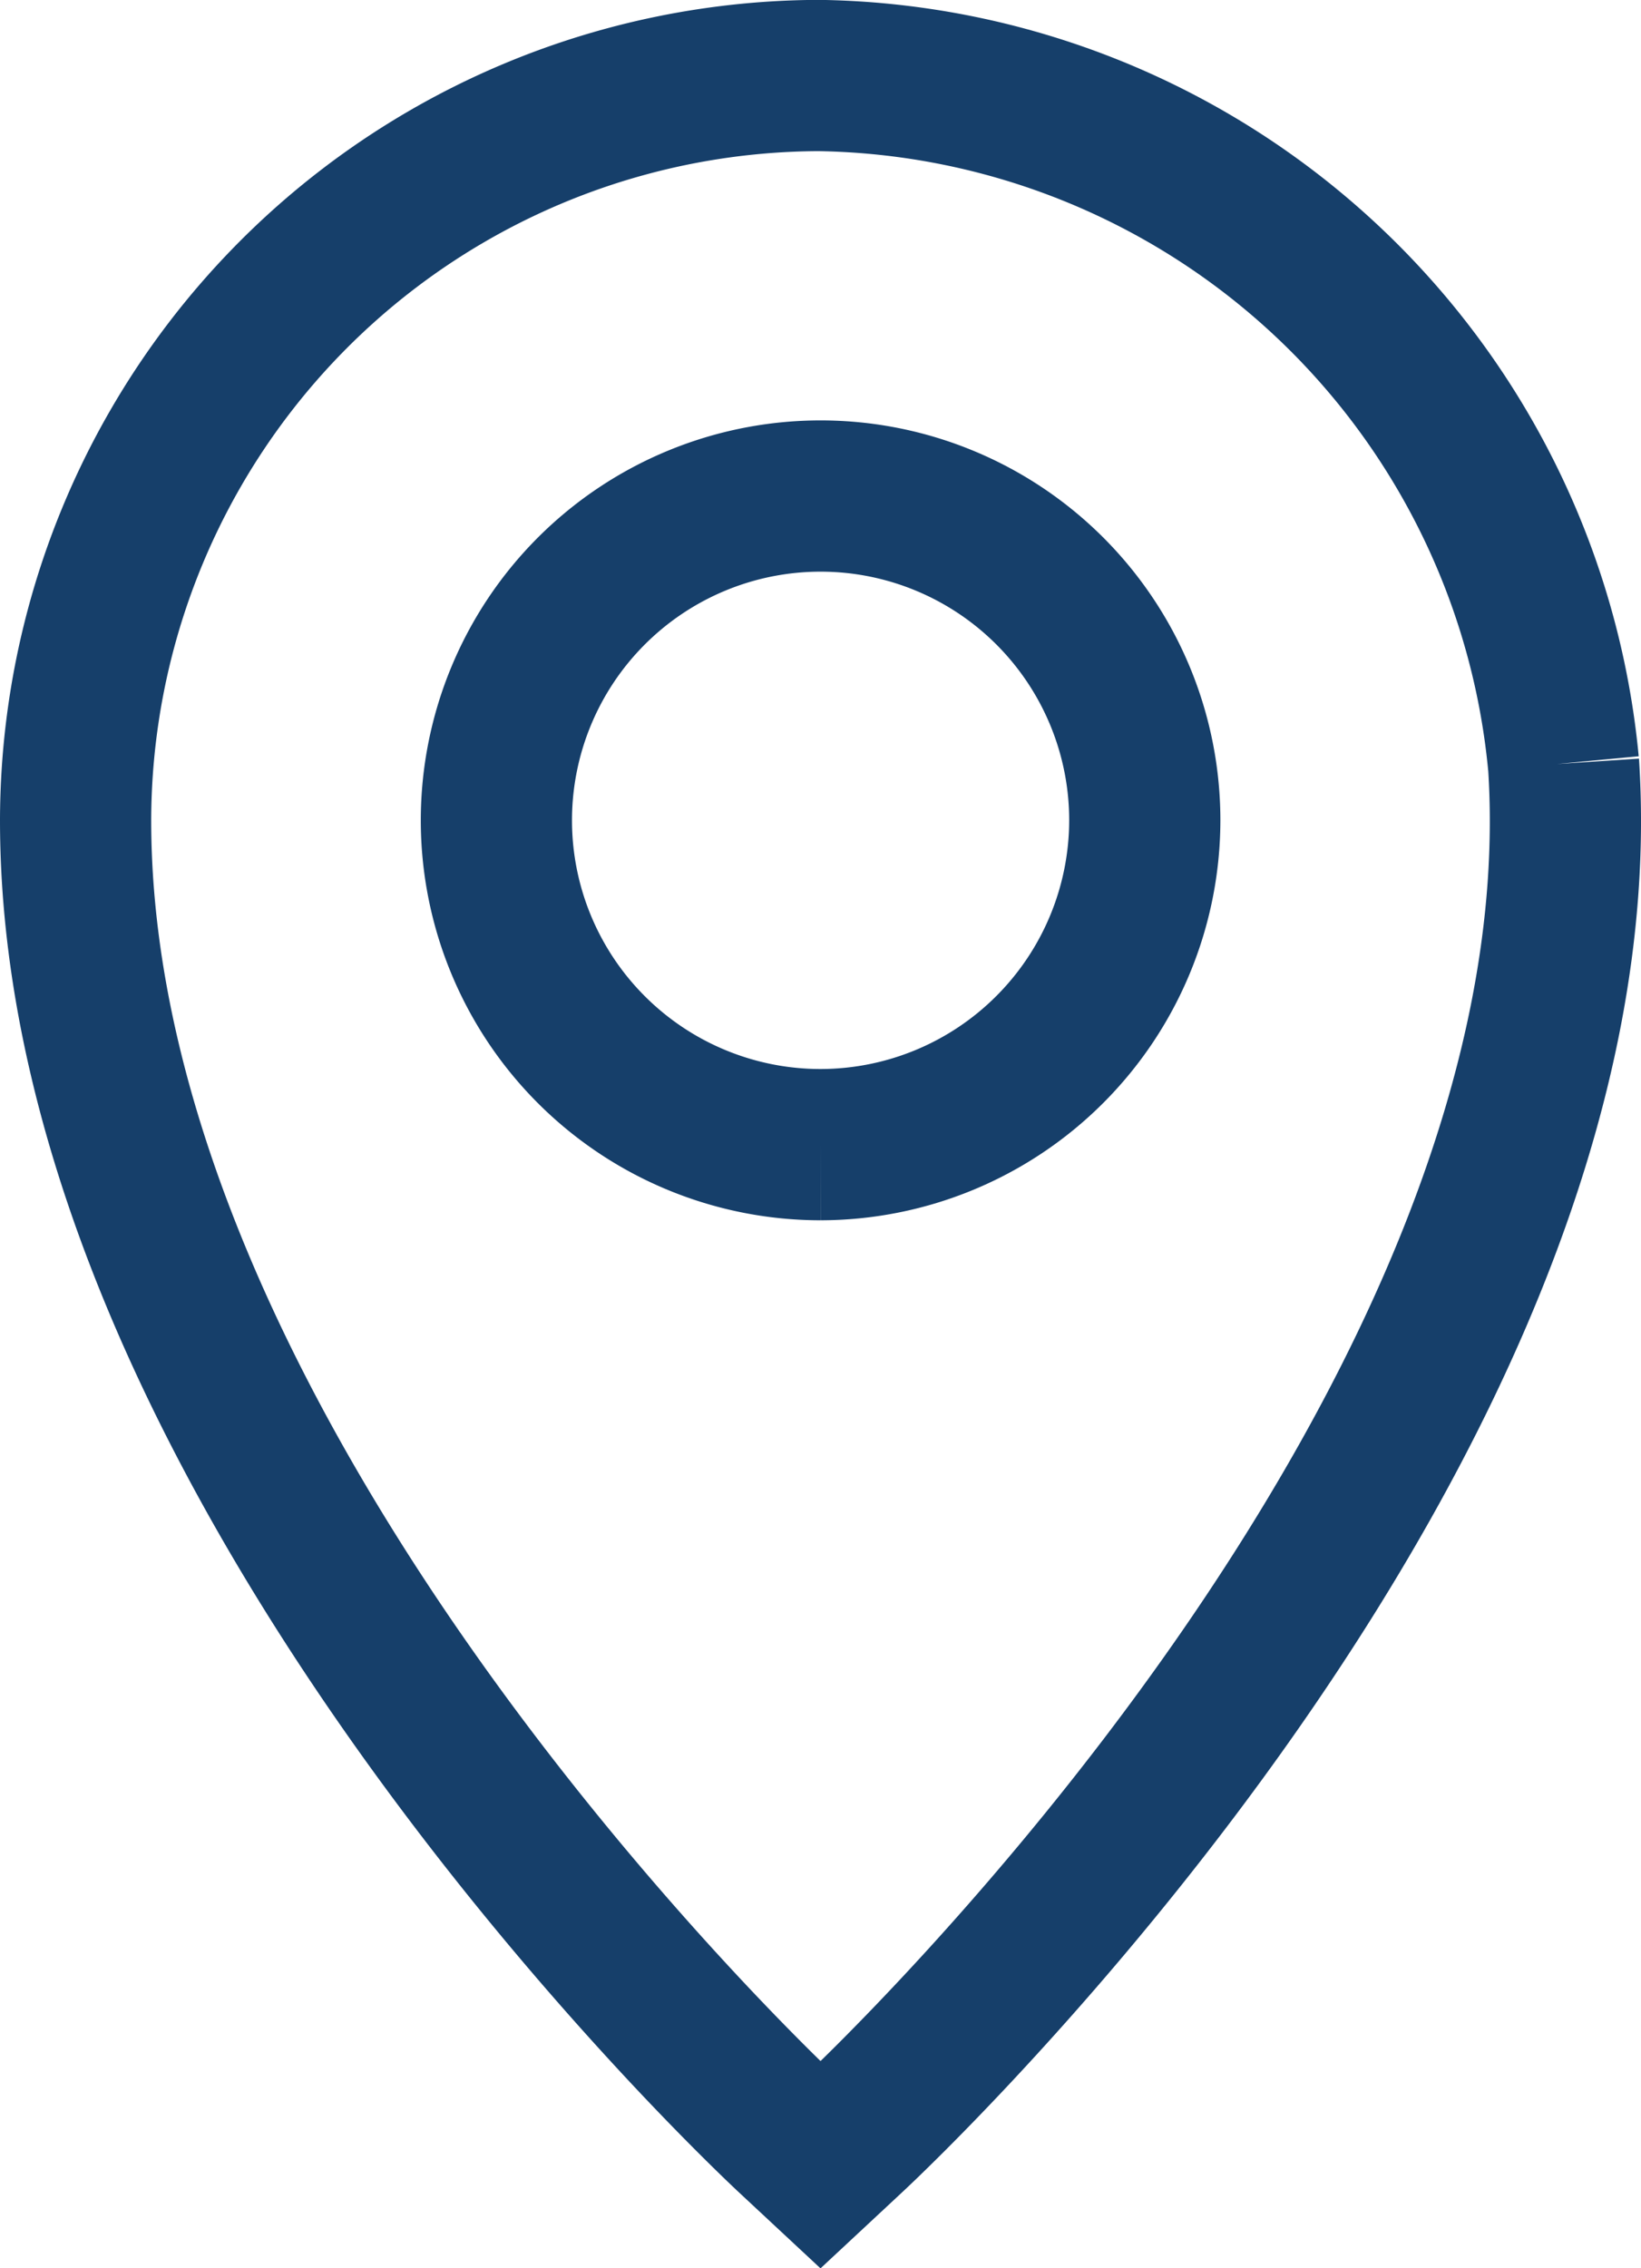
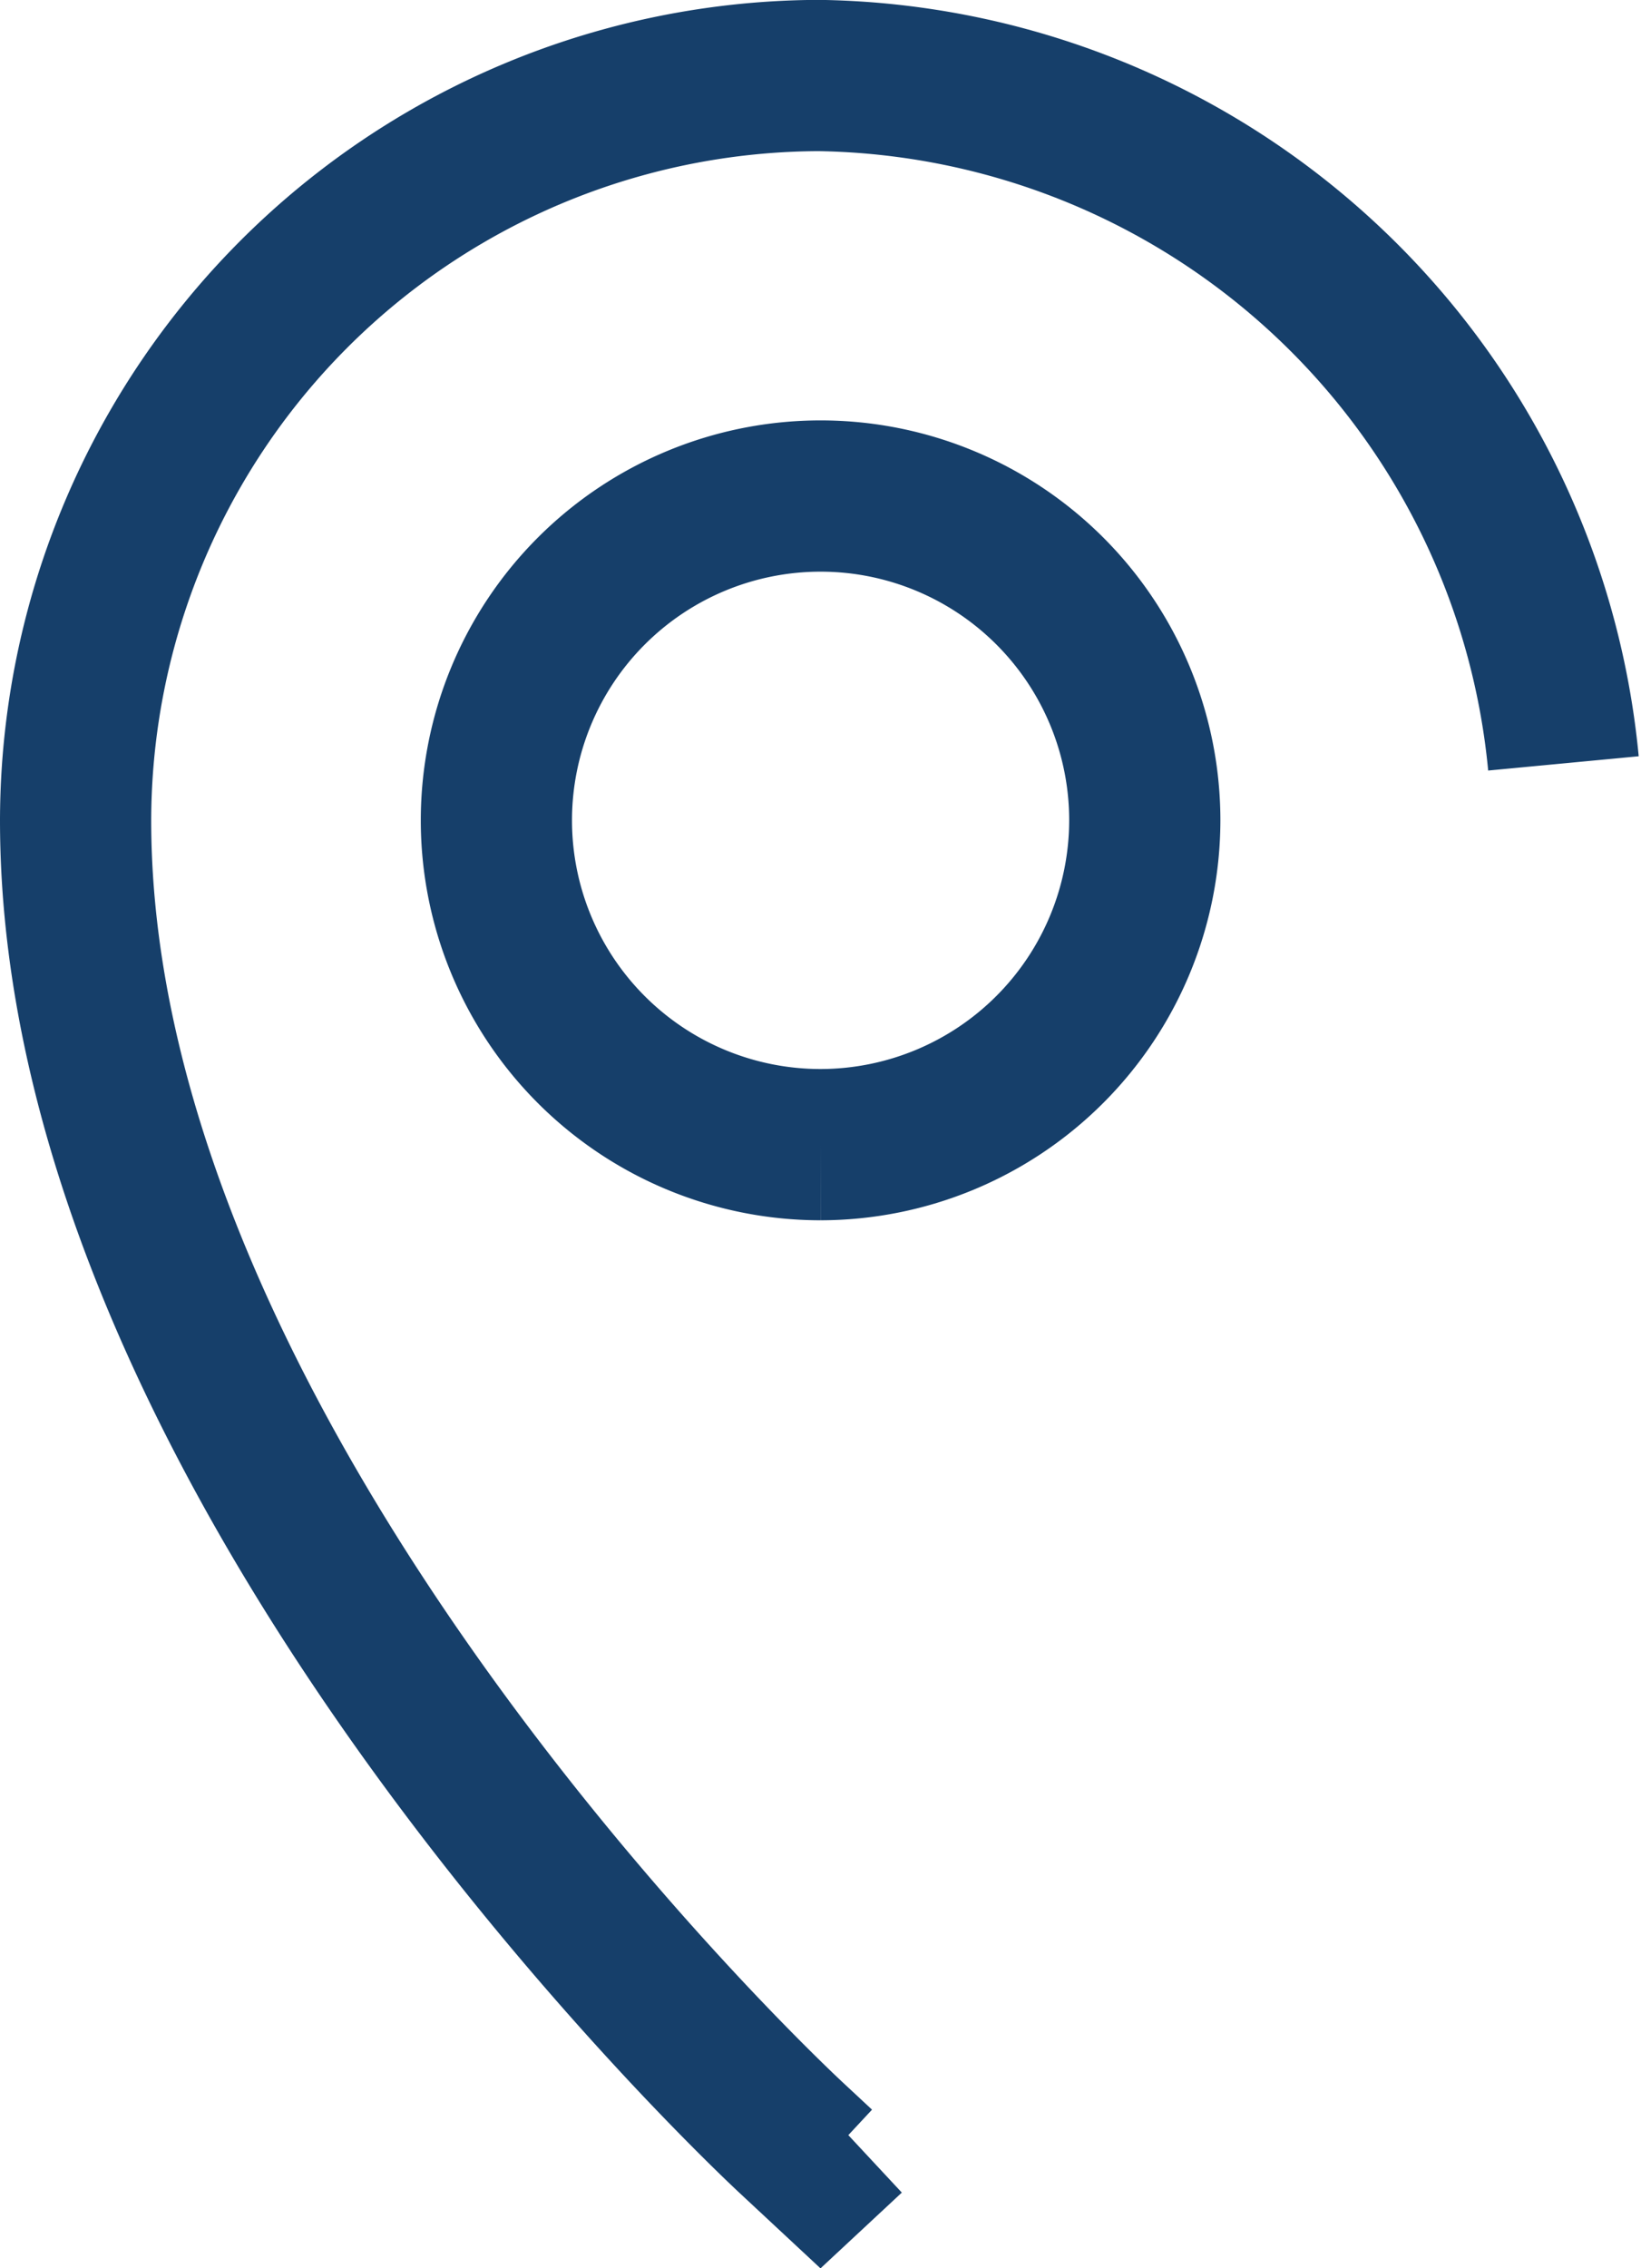
<svg xmlns="http://www.w3.org/2000/svg" width="18.45" height="25.492" viewBox="0 0 18.45 25.492">
-   <path id="Path_520" data-name="Path 520" d="M16.728,7.731A8.538,8.538,0,0,0,8.372,0H8.308A8.385,8.385,0,0,0,0,8.372c0,7.234,7.711,14.492,8.04,14.8l.335.312.335-.312c.348-.323,8.508-8.006,8.019-15.439M8.376,12.016a3.645,3.645,0,1,1,3.645-3.645,3.649,3.649,0,0,1-3.645,3.645" transform="translate(0.85 0.849)" fill="none" stroke="#163f6a" stroke-width="1.7" />
+   <path id="Path_520" data-name="Path 520" d="M16.728,7.731A8.538,8.538,0,0,0,8.372,0H8.308A8.385,8.385,0,0,0,0,8.372c0,7.234,7.711,14.492,8.04,14.8l.335.312.335-.312M8.376,12.016a3.645,3.645,0,1,1,3.645-3.645,3.649,3.649,0,0,1-3.645,3.645" transform="translate(0.85 0.849)" fill="none" stroke="#163f6a" stroke-width="1.7" />
</svg>